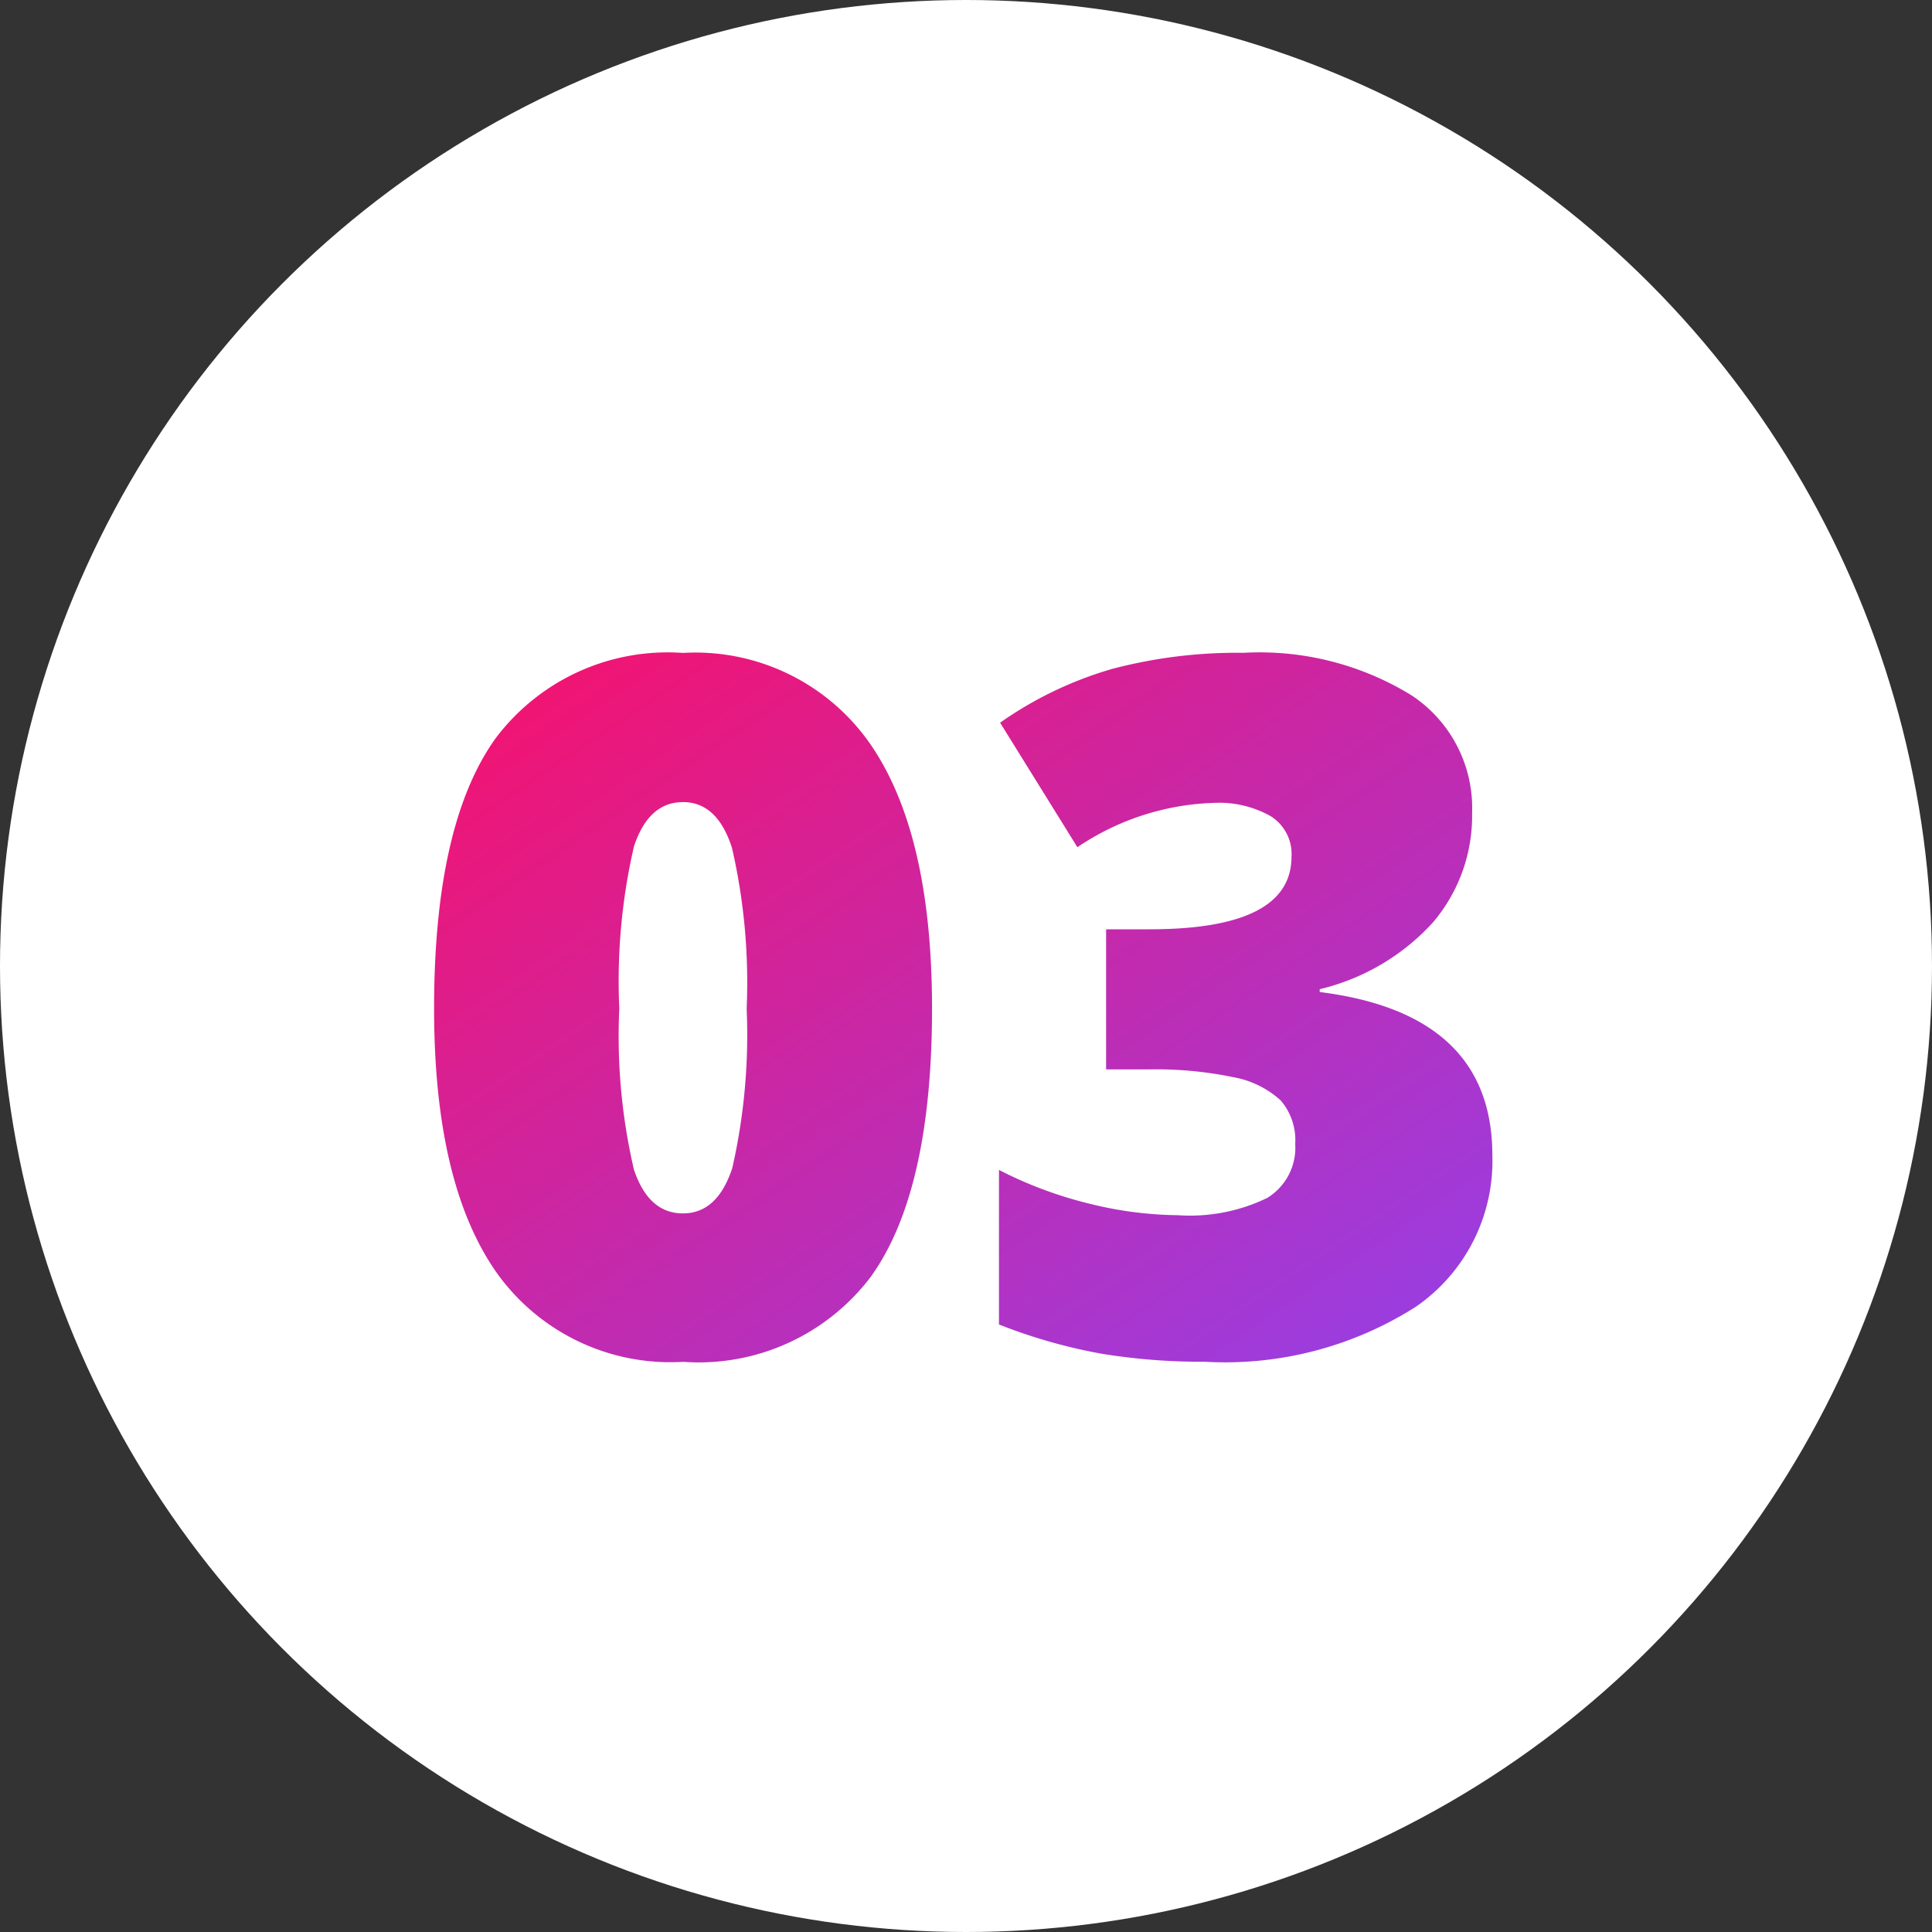
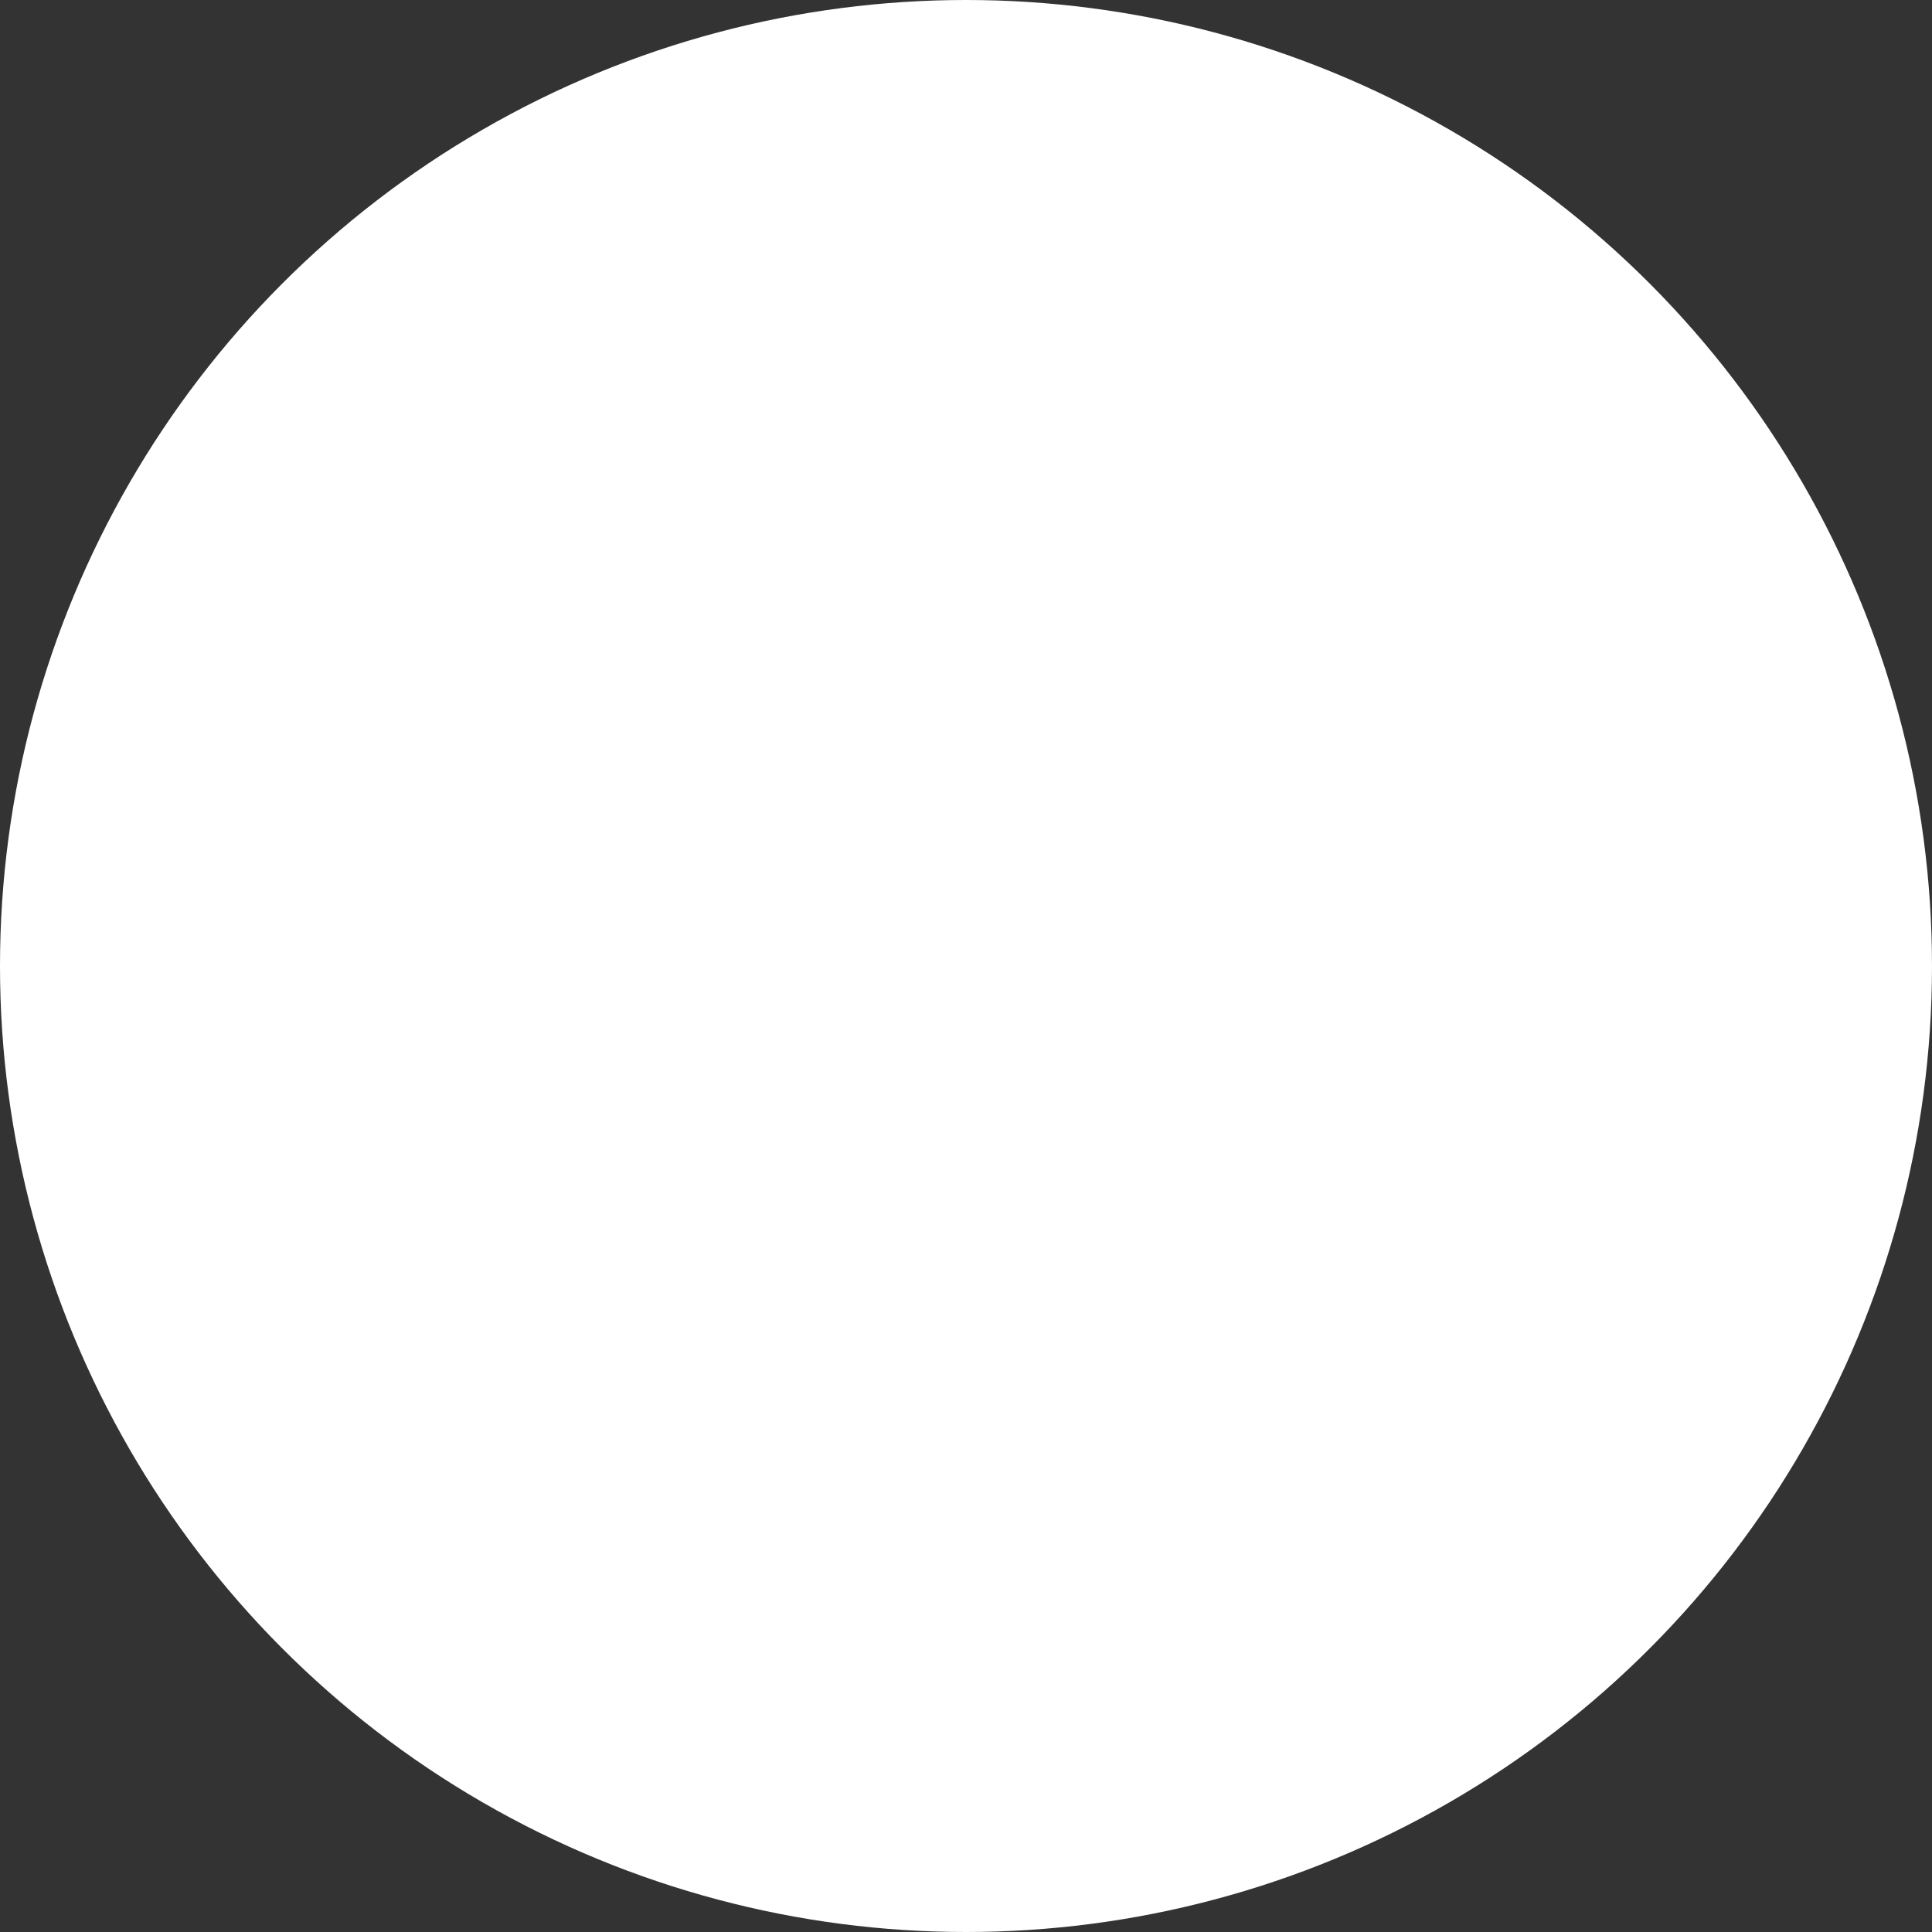
<svg xmlns="http://www.w3.org/2000/svg" height="60" id="Number-3_60x60px" viewBox="0 0 60 60" width="60">
  <rect x="0" y="0" width="60" height="60" fill="#333333" stroke="none" />
  <defs>
    <linearGradient gradientUnits="objectBoundingBox" id="linear-gradient" x1="1" x2="0" y1="1">
      <stop offset="0" stop-color="#9440e8" />
      <stop offset="1" stop-color="#f8116a" />
    </linearGradient>
  </defs>
  <circle cx="30" cy="30" data-name="Ellipse 491" fill="#fff" id="Ellipse_491" r="30" />
-   <path d="M22.945,21.321q0,5.684-1.9,8.328a6.7,6.7,0,0,1-5.83,2.644,6.621,6.621,0,0,1-5.786-2.761q-1.948-2.761-1.948-8.21,0-5.713,1.9-8.379a6.683,6.683,0,0,1,5.83-2.666,6.613,6.613,0,0,1,5.779,2.776Q22.945,15.828,22.945,21.321Zm-9.712,0a18.276,18.276,0,0,0,.454,5q.454,1.362,1.523,1.362t1.531-1.406a18.623,18.623,0,0,0,.447-4.951,18.68,18.68,0,0,0-.454-4.988q-.454-1.428-1.523-1.428t-1.523,1.377A18.611,18.611,0,0,0,13.233,21.321Zm26.484-6.094a5.1,5.1,0,0,1-1.216,3.42,6.92,6.92,0,0,1-3.516,2.073v.088q5.361.674,5.361,5.068a5.493,5.493,0,0,1-2.366,4.7,11.024,11.024,0,0,1-6.57,1.714,19.225,19.225,0,0,1-3.2-.249,16.718,16.718,0,0,1-3.186-.908v-4.8a12.717,12.717,0,0,0,2.864,1.062,11.756,11.756,0,0,0,2.688.344,5.5,5.5,0,0,0,2.776-.535,1.825,1.825,0,0,0,.872-1.677,1.886,1.886,0,0,0-.454-1.355,2.937,2.937,0,0,0-1.465-.718,11.7,11.7,0,0,0-2.637-.242H28.351V18.86H29.7q4.409,0,4.409-2.256a1.385,1.385,0,0,0-.652-1.26,3.259,3.259,0,0,0-1.75-.41,8.012,8.012,0,0,0-4.248,1.377l-2.4-3.867a11.663,11.663,0,0,1,3.479-1.67,15.175,15.175,0,0,1,4.08-.5,9,9,0,0,1,5.215,1.318A4.192,4.192,0,0,1,39.718,15.228Z" data-name="Path 2554" fill="url(#linear-gradient)" id="Path_2554" transform="translate(6 10)" />
</svg>